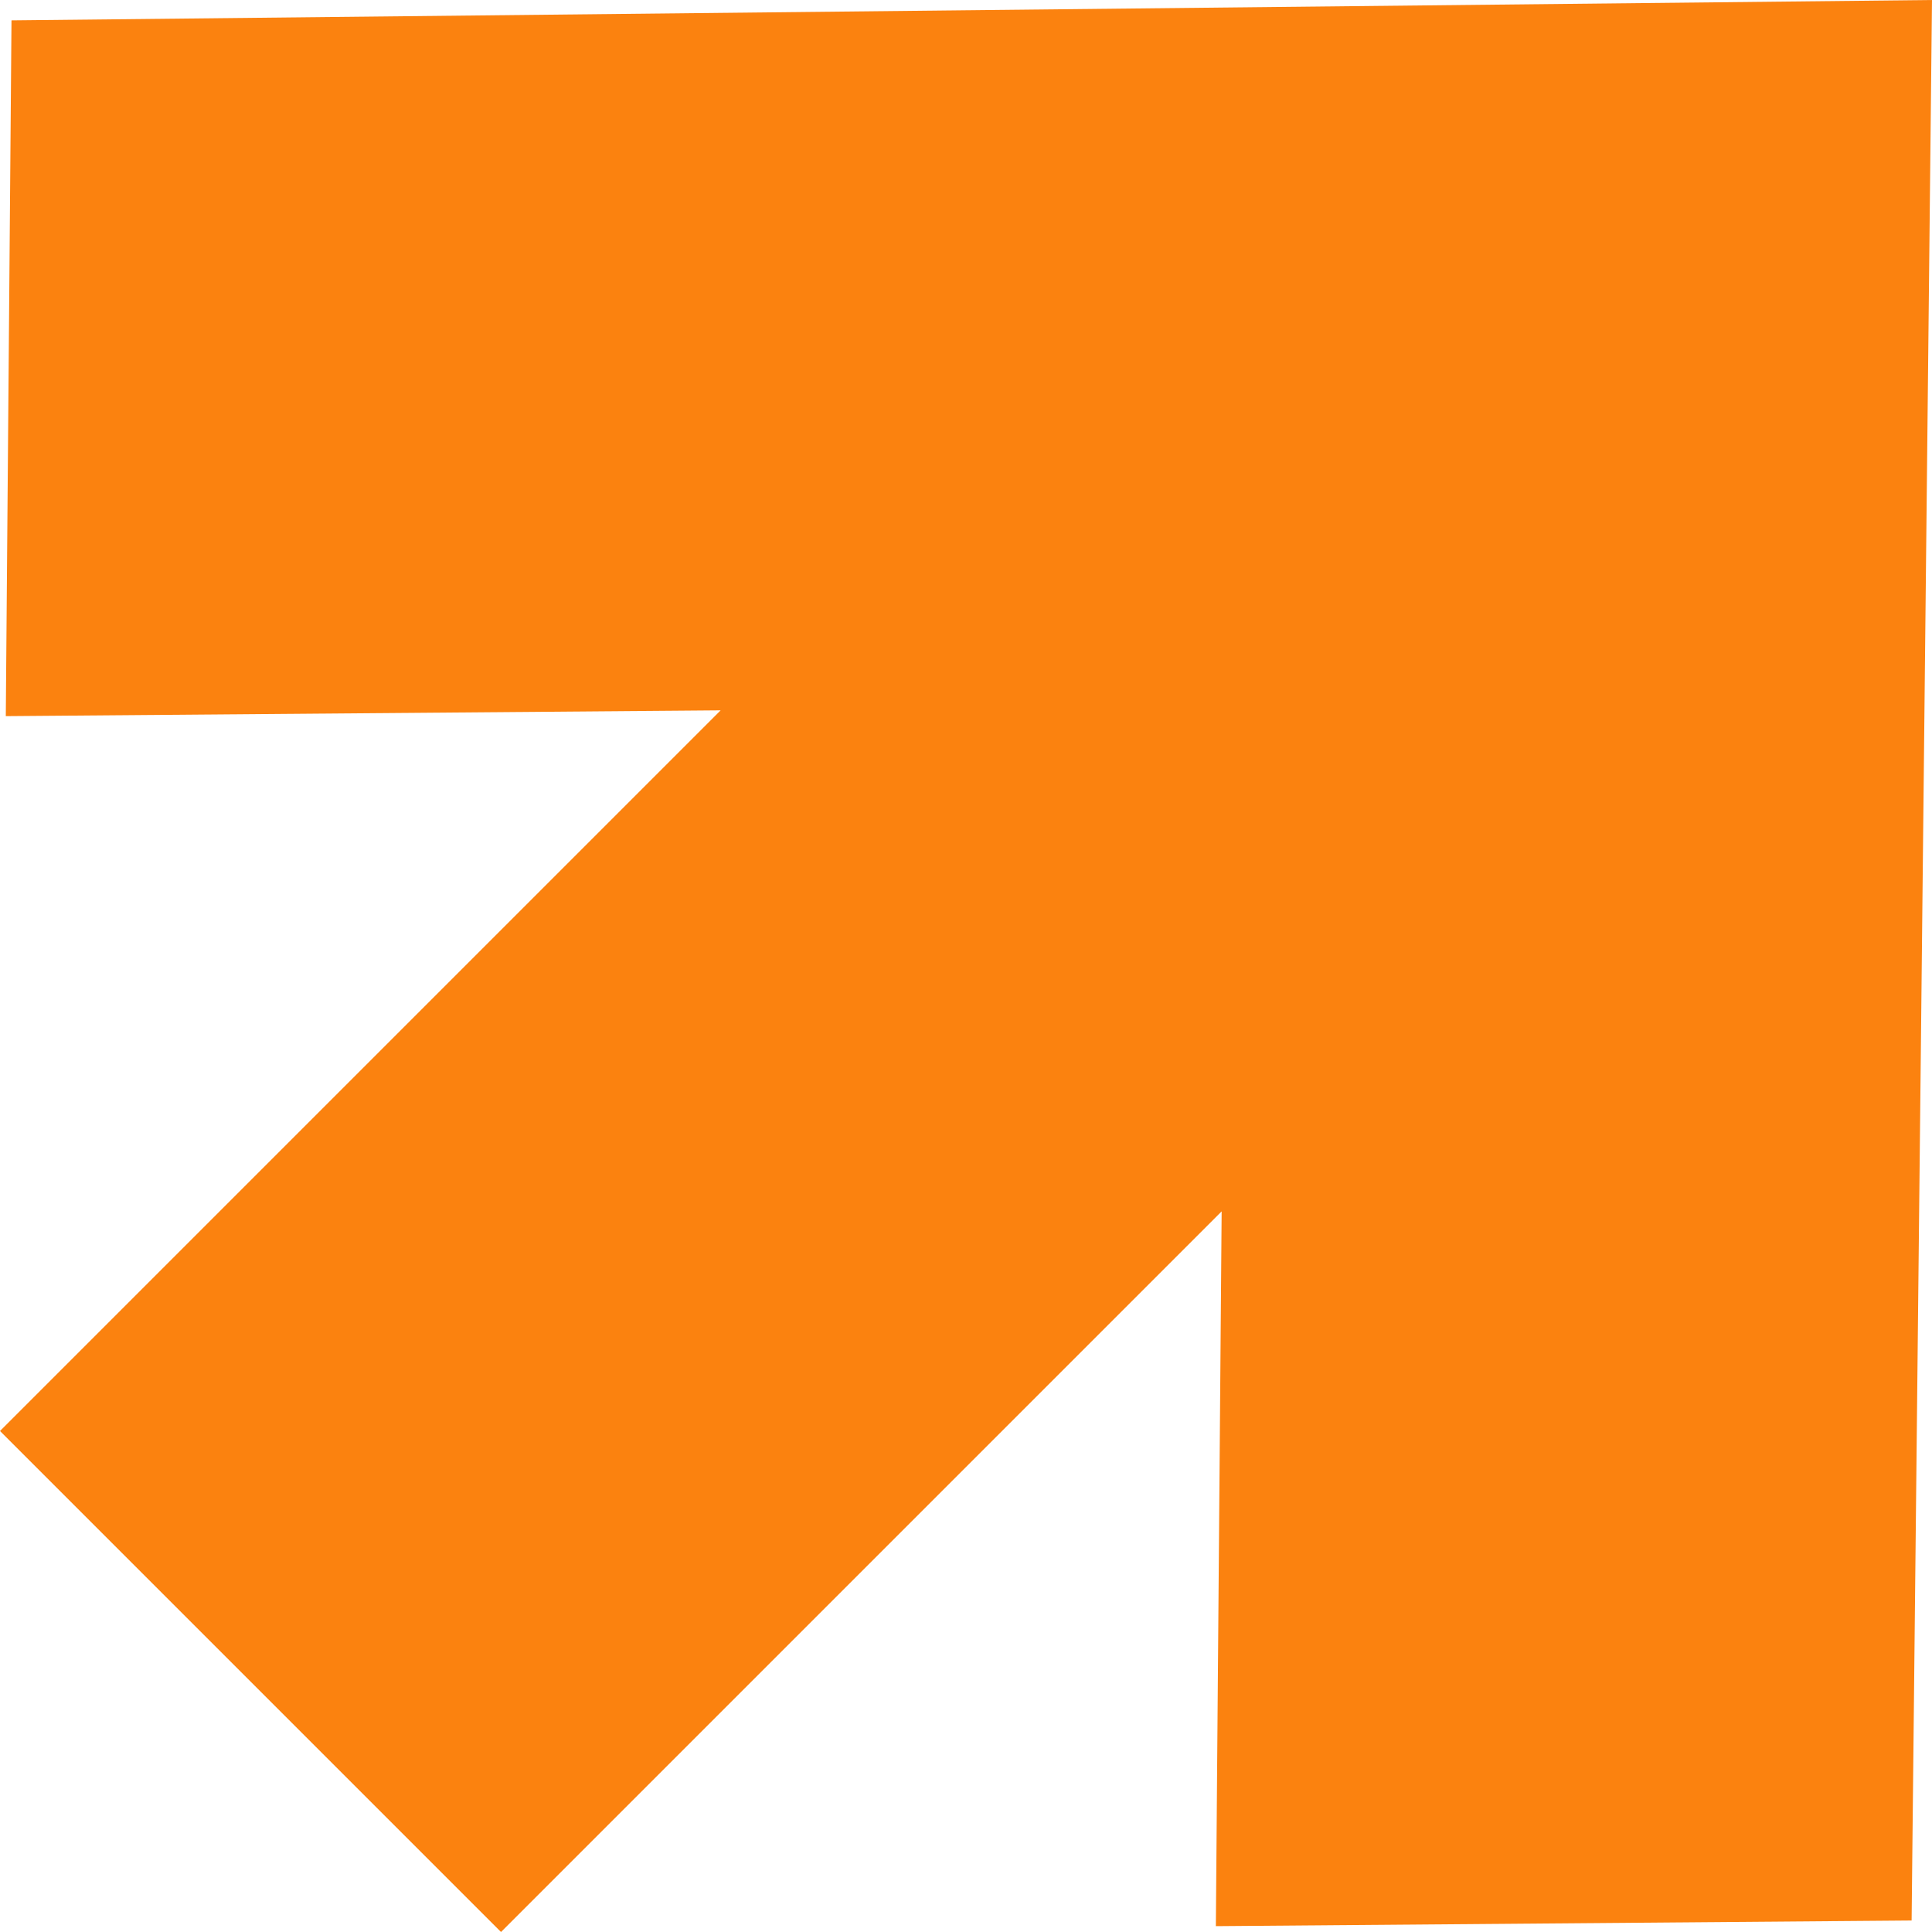
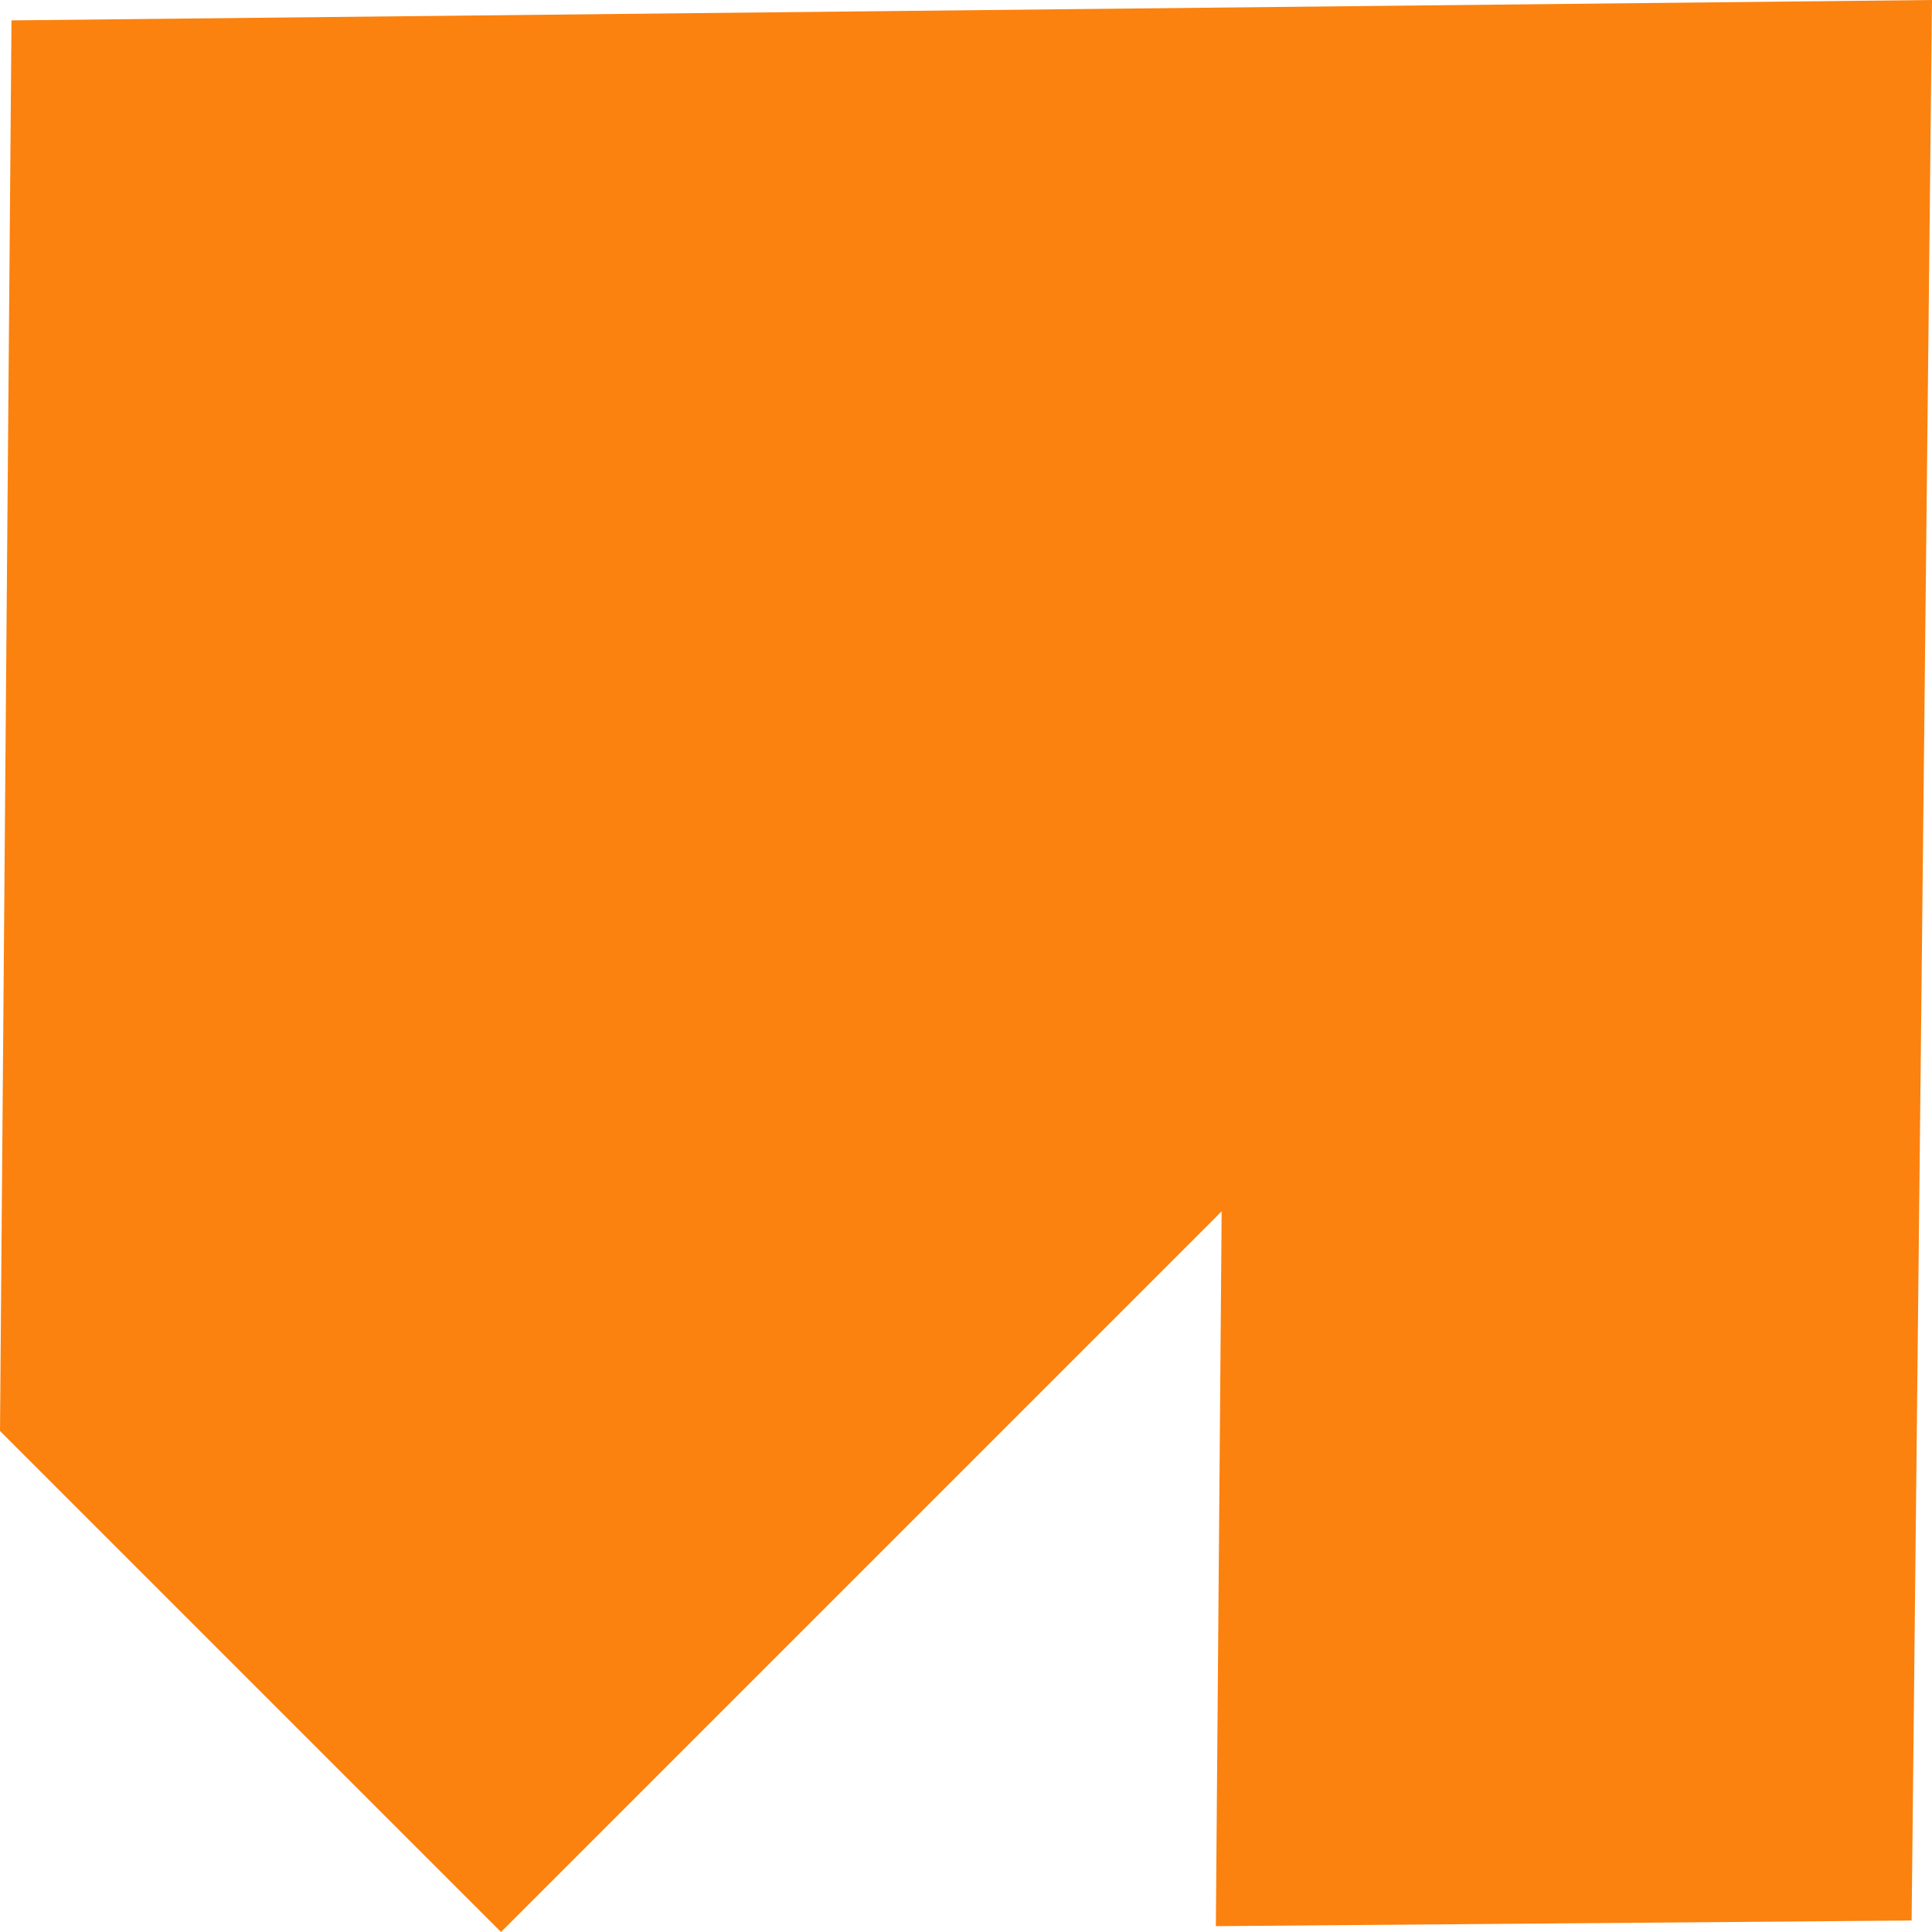
<svg xmlns="http://www.w3.org/2000/svg" width="40" height="40" viewBox="0 0 40 40" fill="none">
-   <path d="M10.373 40L25.293 25.08L25.173 39.879L39.578 39.762L40 0L0.238 0.422L0.12 14.827L14.92 14.707L0 29.627L10.373 40Z" fill="#FB820F" />
+   <path d="M10.373 40L25.293 25.08L25.173 39.879L39.578 39.762L40 0L0.238 0.422L0.12 14.827L0 29.627L10.373 40Z" fill="#FB820F" />
</svg>